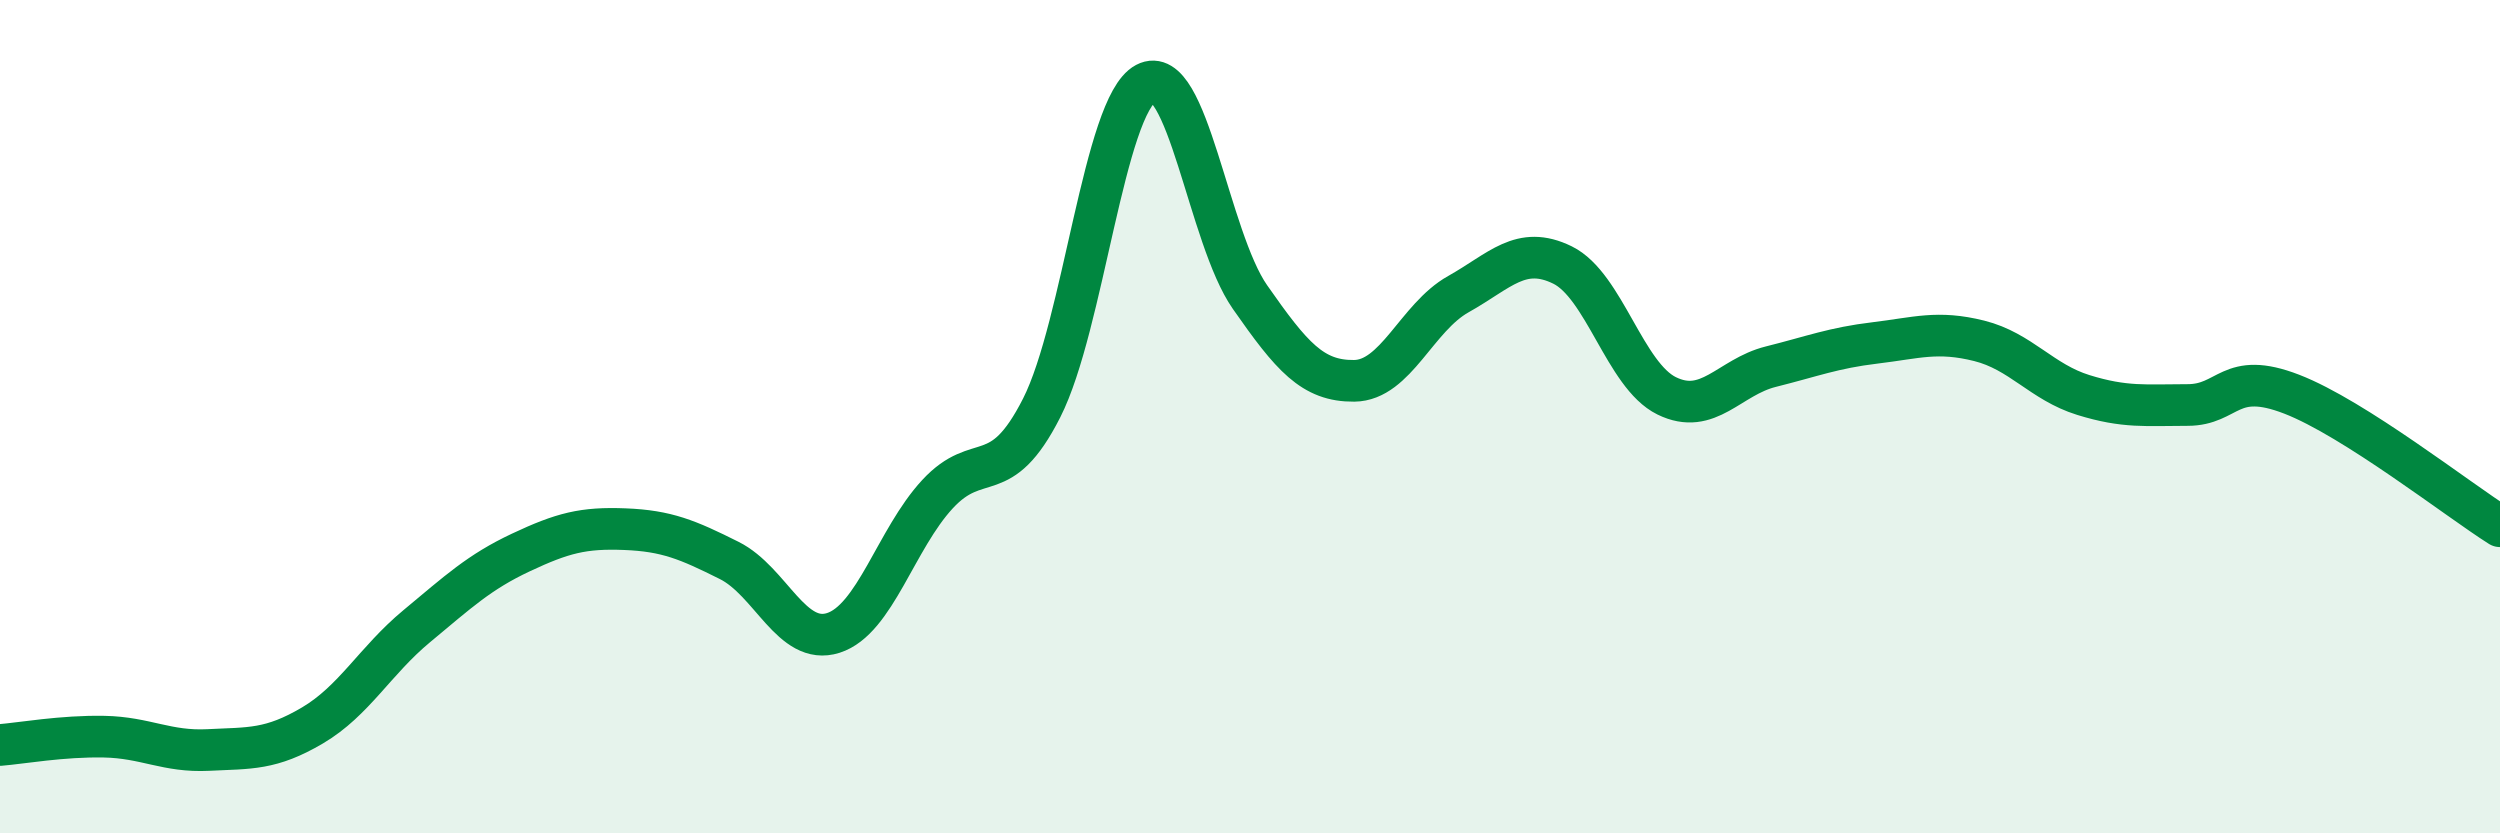
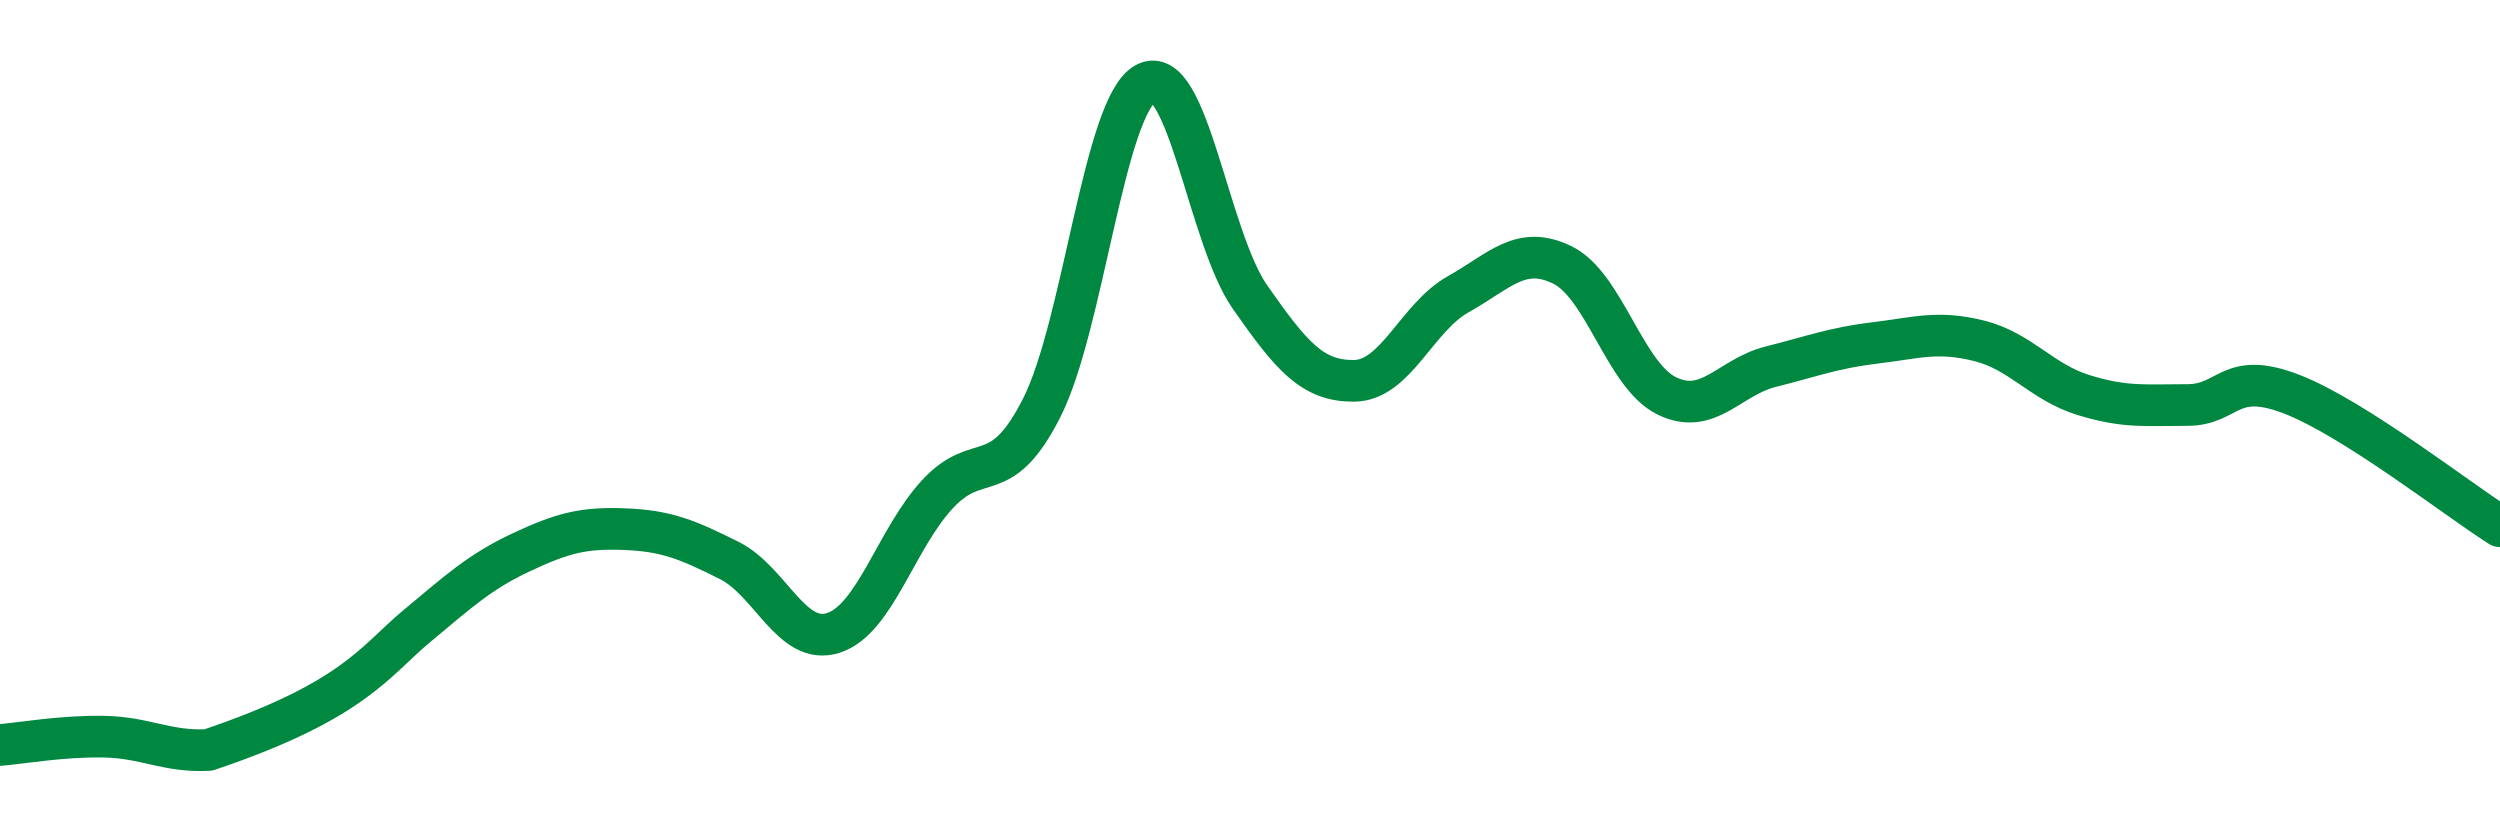
<svg xmlns="http://www.w3.org/2000/svg" width="60" height="20" viewBox="0 0 60 20">
-   <path d="M 0,17.88 C 0.5,17.84 1.5,17.66 2.5,17.68 C 3.5,17.7 4,18.05 5,18 C 6,17.95 6.5,18 7.5,17.41 C 8.5,16.82 9,15.86 10,15.03 C 11,14.2 11.5,13.73 12.5,13.26 C 13.5,12.79 14,12.66 15,12.7 C 16,12.74 16.5,12.95 17.5,13.45 C 18.5,13.95 19,15.51 20,15.19 C 21,14.87 21.5,12.94 22.5,11.86 C 23.5,10.78 24,11.76 25,9.79 C 26,7.82 26.5,2.53 27.5,2 C 28.5,1.47 29,5.7 30,7.13 C 31,8.56 31.5,9.15 32.5,9.14 C 33.5,9.13 34,7.62 35,7.06 C 36,6.5 36.5,5.87 37.5,6.36 C 38.5,6.85 39,9.01 40,9.5 C 41,9.99 41.5,9.05 42.5,8.8 C 43.5,8.55 44,8.35 45,8.23 C 46,8.11 46.5,7.93 47.5,8.18 C 48.5,8.43 49,9.17 50,9.48 C 51,9.79 51.5,9.72 52.5,9.72 C 53.5,9.72 53.5,8.88 55,9.46 C 56.5,10.04 59,12 60,12.63L60 20L0 20Z" fill="#008740" opacity="0.1" stroke-linecap="round" stroke-linejoin="round" />
-   <path d="M 0,17.88 C 0.5,17.84 1.5,17.66 2.5,17.68 C 3.5,17.7 4,18.05 5,18 C 6,17.95 6.5,18 7.5,17.41 C 8.5,16.82 9,15.86 10,15.03 C 11,14.2 11.5,13.73 12.5,13.26 C 13.5,12.79 14,12.66 15,12.7 C 16,12.74 16.5,12.95 17.5,13.45 C 18.5,13.95 19,15.51 20,15.19 C 21,14.87 21.5,12.94 22.5,11.86 C 23.5,10.78 24,11.76 25,9.79 C 26,7.82 26.5,2.53 27.5,2 C 28.5,1.47 29,5.7 30,7.13 C 31,8.56 31.5,9.15 32.5,9.14 C 33.5,9.13 34,7.62 35,7.06 C 36,6.5 36.5,5.87 37.5,6.36 C 38.5,6.85 39,9.01 40,9.5 C 41,9.99 41.5,9.05 42.5,8.8 C 43.5,8.55 44,8.35 45,8.23 C 46,8.11 46.5,7.93 47.5,8.18 C 48.5,8.43 49,9.17 50,9.48 C 51,9.79 51.5,9.72 52.5,9.72 C 53.5,9.72 53.5,8.88 55,9.46 C 56.5,10.04 59,12 60,12.63" stroke="#008740" stroke-width="1" fill="none" stroke-linecap="round" stroke-linejoin="round" />
+   <path d="M 0,17.88 C 0.5,17.84 1.5,17.66 2.5,17.68 C 3.5,17.7 4,18.05 5,18 C 8.5,16.82 9,15.86 10,15.03 C 11,14.2 11.5,13.73 12.5,13.26 C 13.5,12.79 14,12.66 15,12.7 C 16,12.74 16.5,12.95 17.5,13.45 C 18.5,13.95 19,15.51 20,15.19 C 21,14.87 21.5,12.94 22.5,11.86 C 23.5,10.78 24,11.76 25,9.79 C 26,7.82 26.5,2.53 27.5,2 C 28.5,1.47 29,5.7 30,7.13 C 31,8.56 31.5,9.15 32.5,9.14 C 33.5,9.13 34,7.62 35,7.06 C 36,6.5 36.5,5.87 37.5,6.36 C 38.5,6.85 39,9.01 40,9.5 C 41,9.99 41.5,9.05 42.5,8.8 C 43.5,8.55 44,8.35 45,8.23 C 46,8.11 46.5,7.93 47.5,8.18 C 48.5,8.43 49,9.17 50,9.48 C 51,9.79 51.5,9.72 52.5,9.72 C 53.5,9.72 53.5,8.88 55,9.46 C 56.5,10.04 59,12 60,12.63" stroke="#008740" stroke-width="1" fill="none" stroke-linecap="round" stroke-linejoin="round" />
</svg>